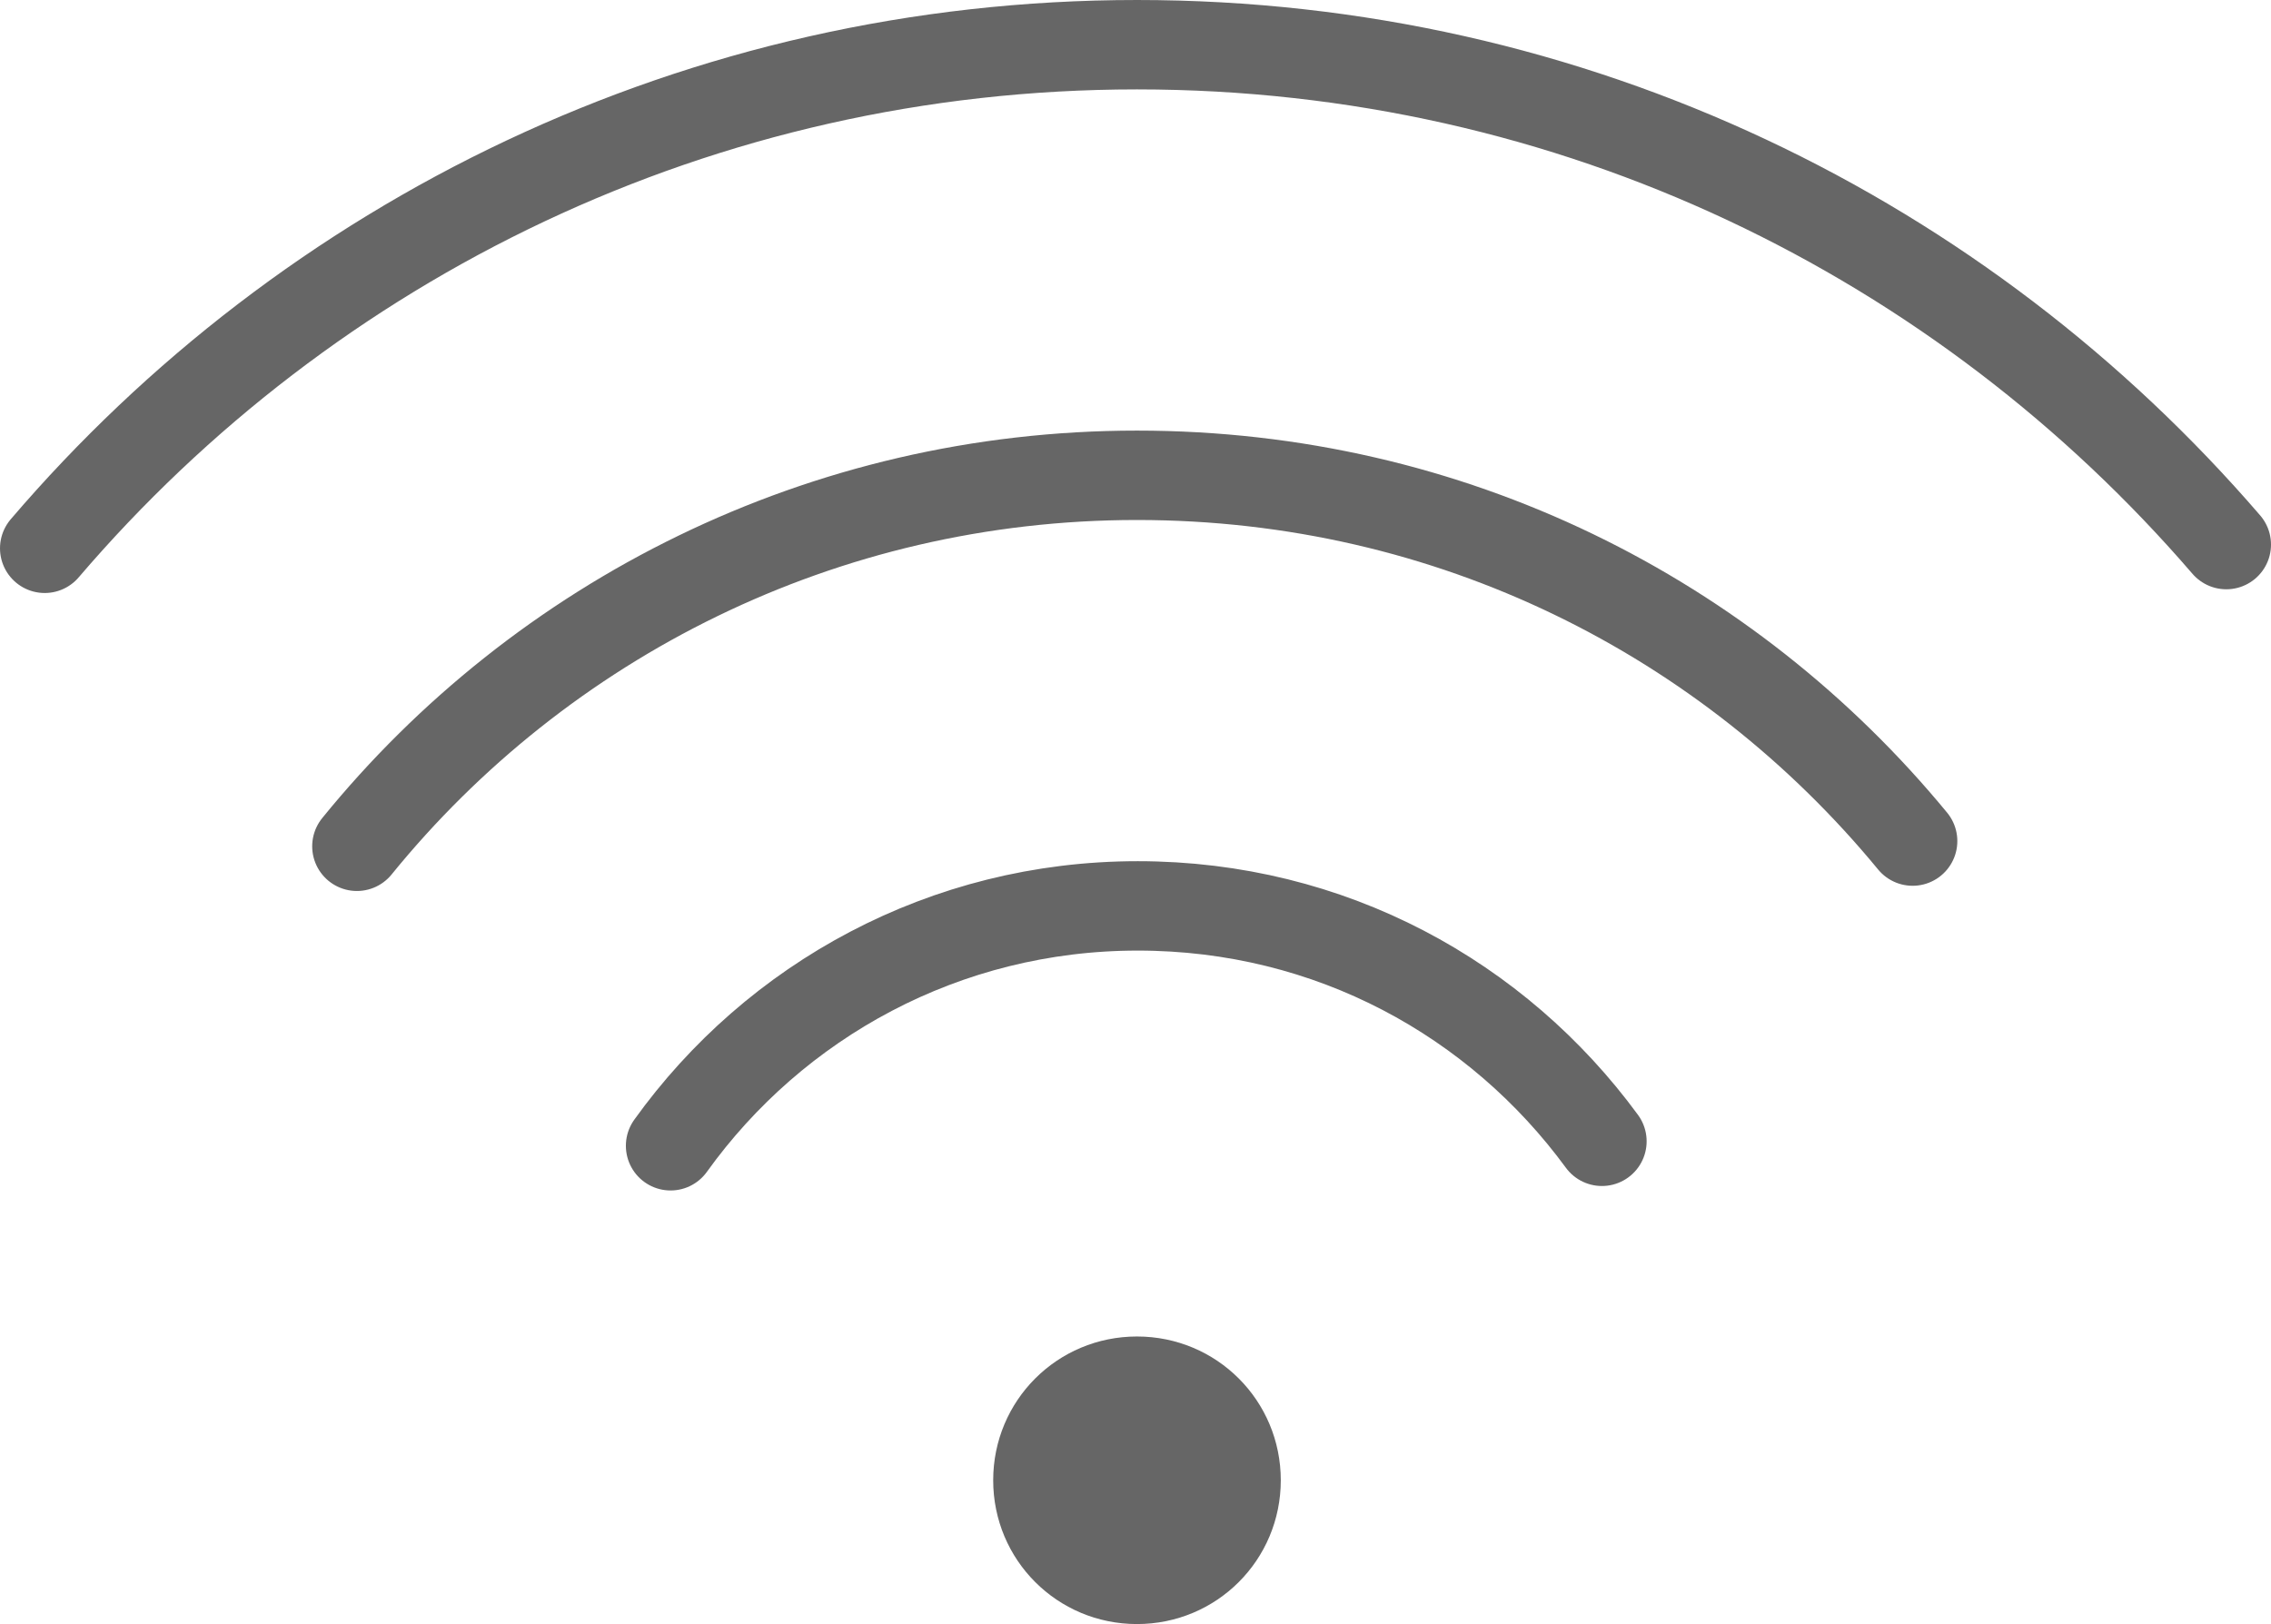
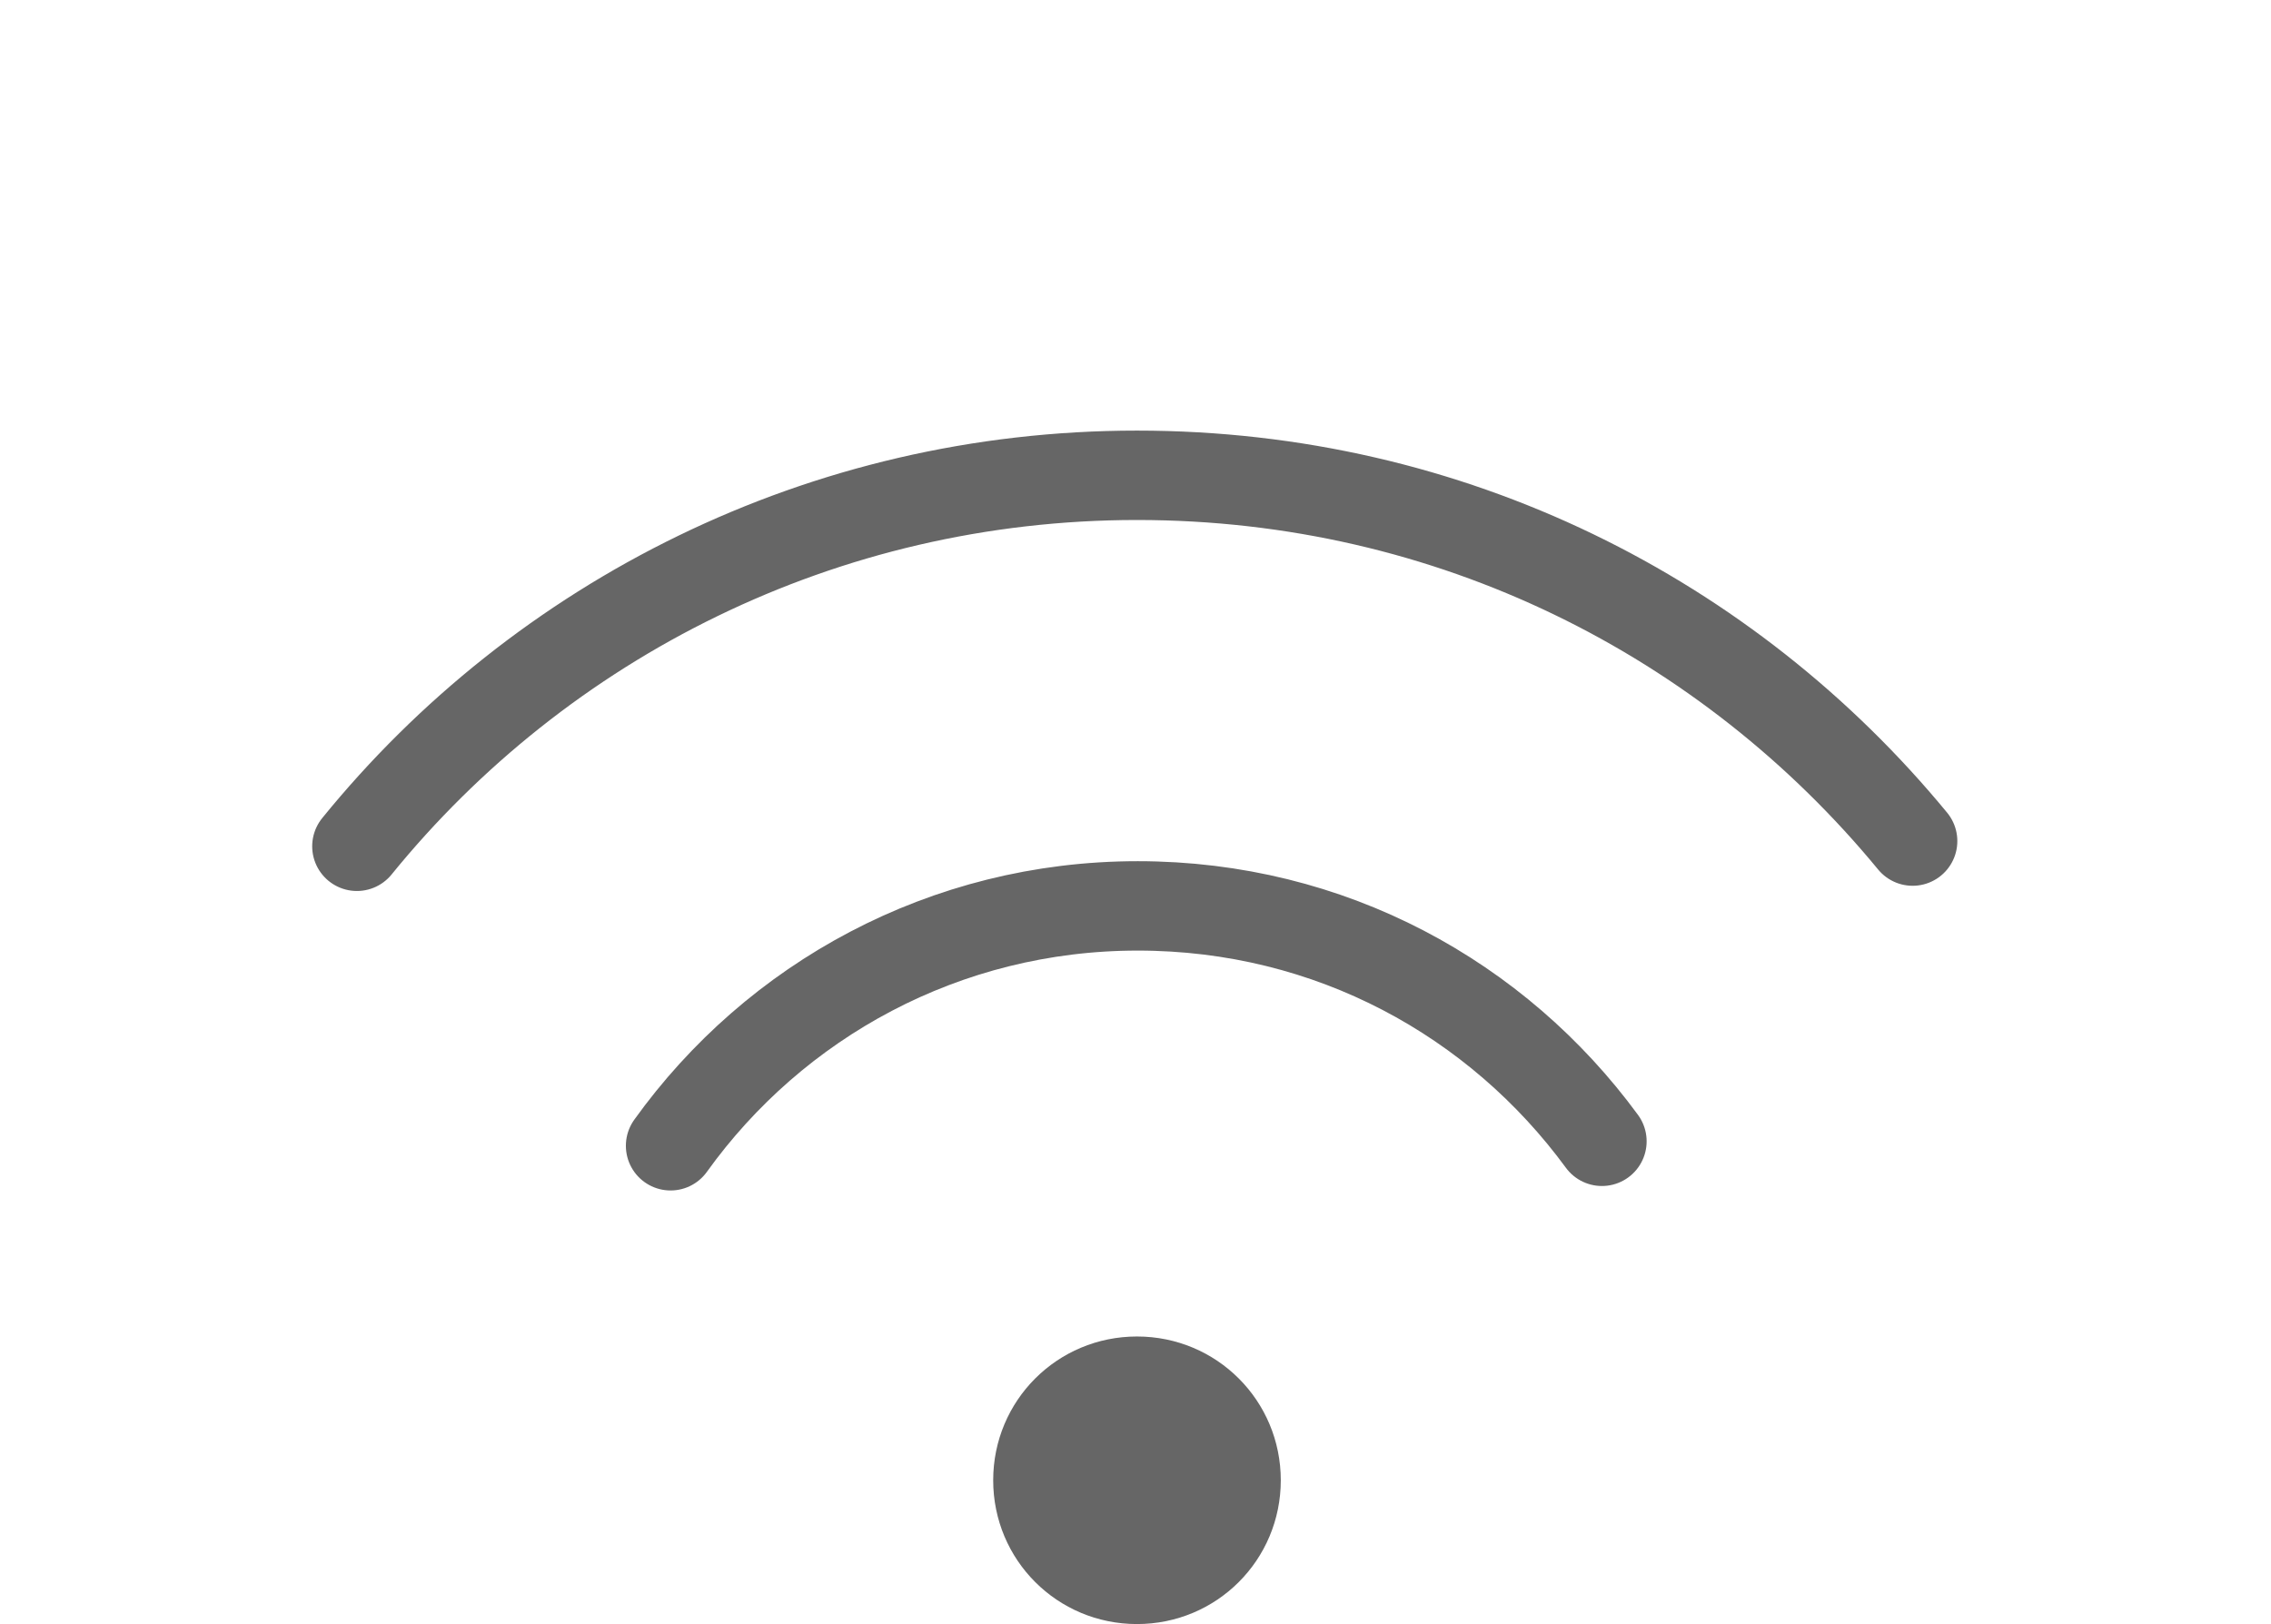
<svg xmlns="http://www.w3.org/2000/svg" xmlns:ns1="http://sodipodi.sourceforge.net/DTD/sodipodi-0.dtd" xmlns:ns2="http://www.inkscape.org/namespaces/inkscape" viewBox="0 0 30.48 21.8" version="1.1" id="svg24" ns1:docname="Wi-Fi-Networks_outlines.svg" width="30.48" height="21.8" ns2:version="1.3.2 (091e20e, 2023-11-25, custom)">
  <ns1:namedview id="namedview24" pagecolor="#ffffff" bordercolor="#000000" borderopacity="0.25" ns2:showpageshadow="2" ns2:pageopacity="0.0" ns2:pagecheckerboard="0" ns2:deskcolor="#d1d1d1" ns2:zoom="6.2322508" ns2:cx="74.852572" ns2:cy="12.274859" ns2:window-width="1680" ns2:window-height="997" ns2:window-x="-8" ns2:window-y="-8" ns2:window-maximized="1" ns2:current-layer="Layer_1" />
  <defs id="defs4">
    <style id="style1">

            .cls-6 {
                stroke-width: 0px;
            }

            .cls-7 {
                fill: none;
            }


            .cls-7 {
                stroke: #666;
                stroke-linecap: round;
                stroke-miterlimit: 10;
                stroke-width: 1.2px;
            }

            .cls-6 {
                fill: #666;
            }
        </style>
    <clipPath id="clippath">
      <rect class="cls-2" x="32.39" y="10.28" width="163.44" height="58.32" id="rect1" />
    </clipPath>
    <mask id="mask" x="32.39" y="10.28" width="163.44" height="58.32" maskUnits="userSpaceOnUse">
      <g class="cls-1" clip-path="url(#clippath)" id="g1">

            </g>
    </mask>
    <clipPath id="clippath-1">
      <rect class="cls-2" x="34.19" y="12.08" width="159.48" height="54.36" id="rect2" />
    </clipPath>
    <clipPath id="clippath-2">
      <rect class="cls-2" x="-1.8" y="-1.8" width="81.36" height="81.36" id="rect3" />
    </clipPath>
    <mask id="mask-1" x="-1.8" y="-1.8" width="81.36" height="81.36" maskUnits="userSpaceOnUse">
      <g class="cls-12" clip-path="url(#clippath-2)" id="g3">

            </g>
    </mask>
    <clipPath id="clippath-3">
      <rect class="cls-2" width="77.04" height="77.04" id="rect4" x="0" y="0" />
    </clipPath>
  </defs>
  <g class="cls-13" id="g24" transform="translate(-21.96,-26.35)">
    <g id="Layer_1" data-name="Layer 1">
      <g id="g21" />
-       <path class="cls-7" d="m 22.56,33.71 c 3.54,-4.14 8.79,-6.76 14.66,-6.76 5.87,0 11.08,2.6 14.62,6.71" id="path22" />
      <path class="cls-6" d="m 39.15,46.22 c 0,1.07 -0.86,1.93 -1.93,1.93 -1.07,0 -1.93,-0.86 -1.93,-1.93 0,-1.07 0.86,-1.93 1.93,-1.93 1.07,0 1.93,0.86 1.93,1.93" id="path23" />
      <path class="cls-7" d="m 26.75,37.71 c 2.47,-3.04 6.25,-4.98 10.47,-4.98 4.22,0 7.94,1.91 10.41,4.91 m -16.67,4.09 c 1.4,-1.95 3.68,-3.22 6.27,-3.22 2.59,0 4.83,1.25 6.23,3.16" id="path24" />
    </g>
  </g>
</svg>